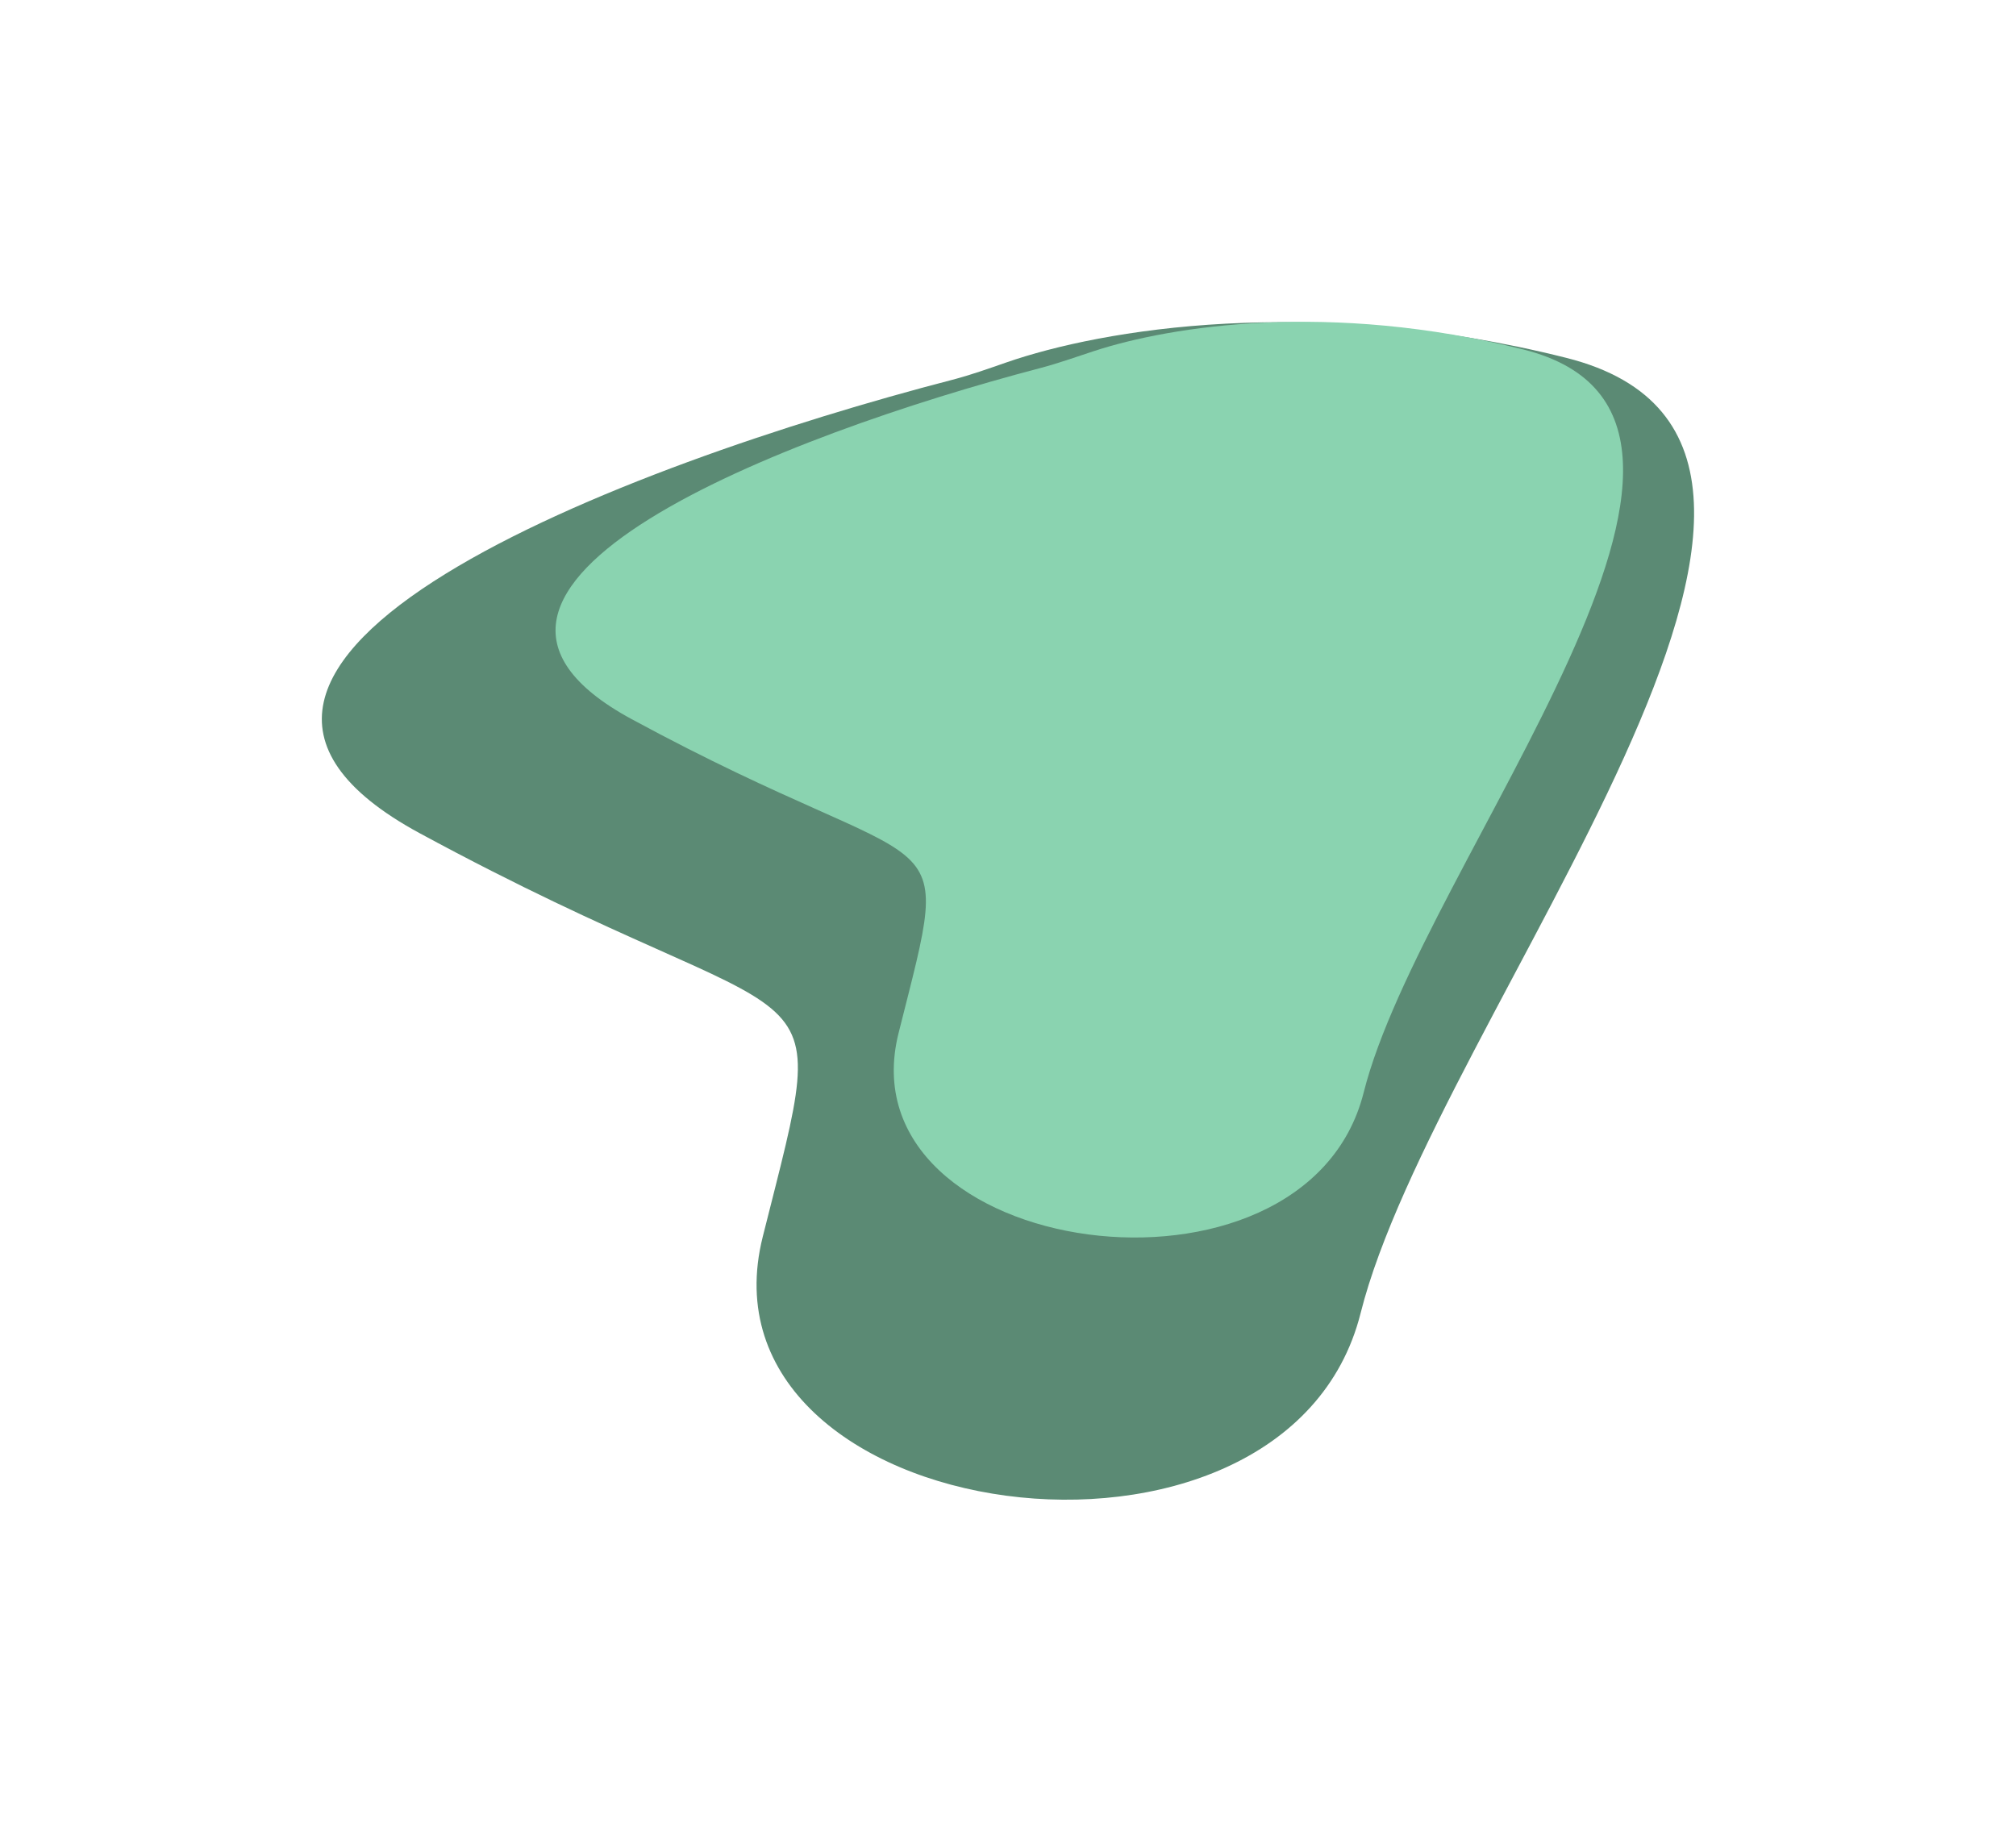
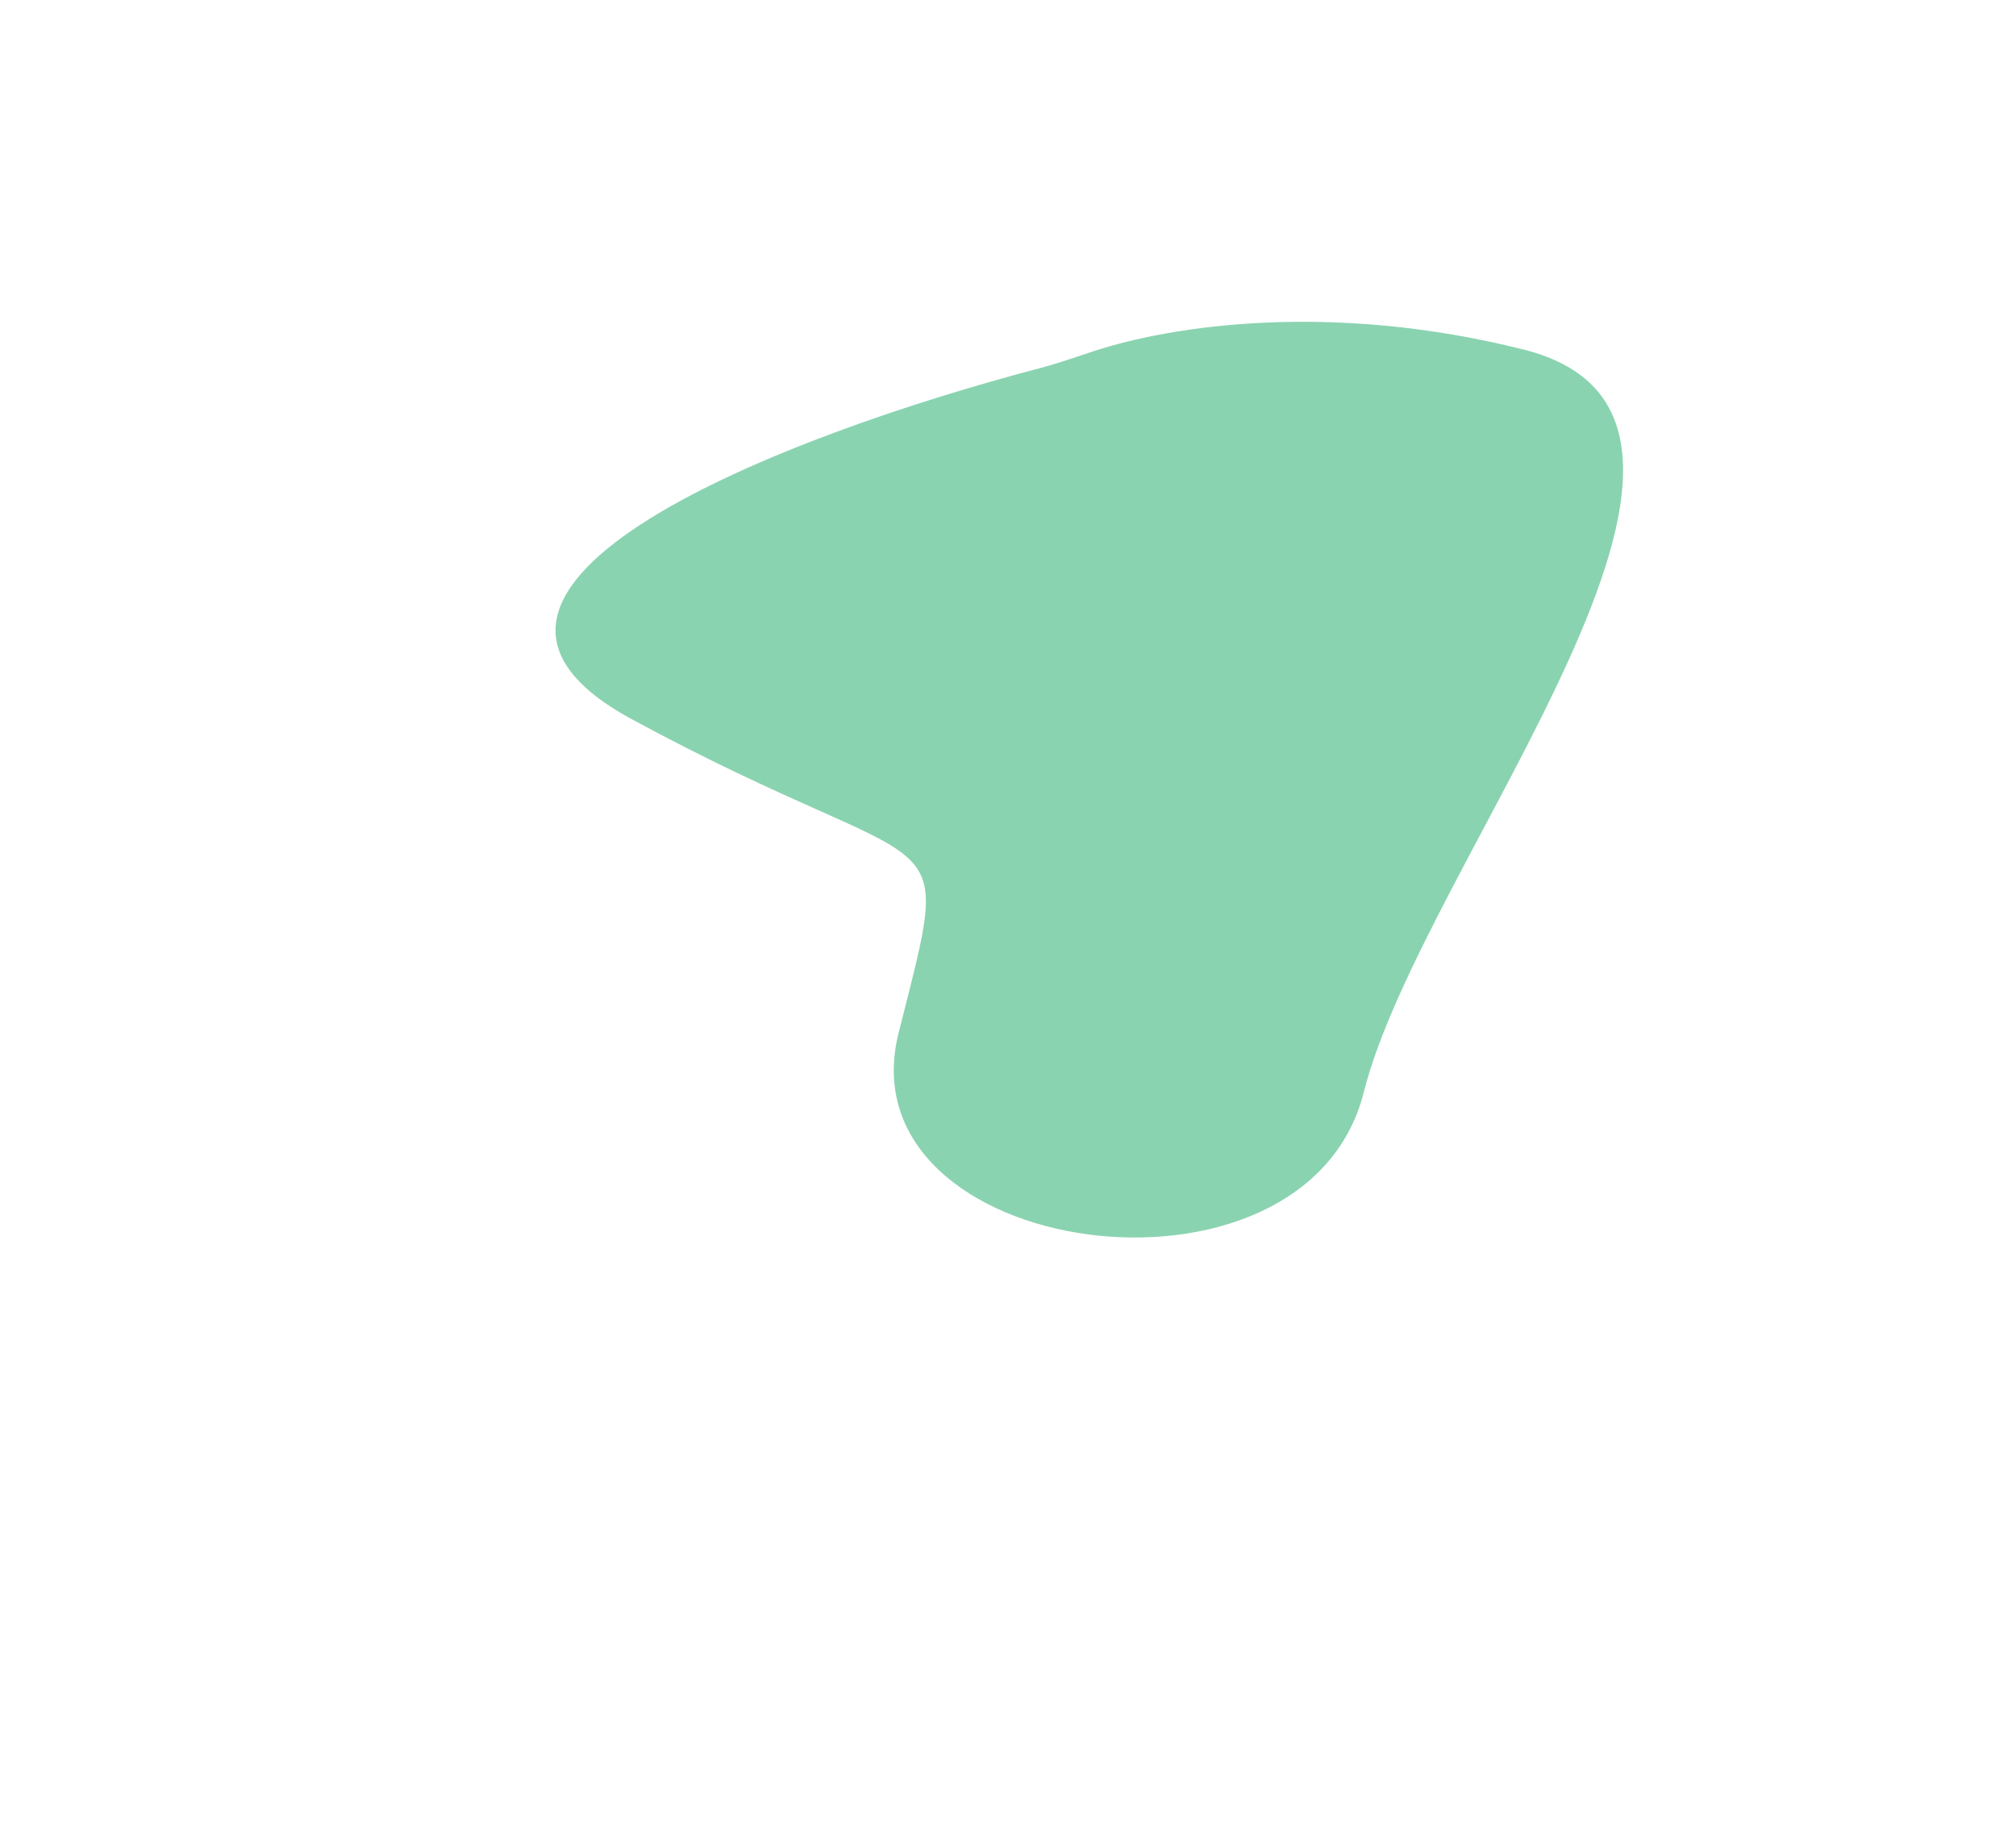
<svg xmlns="http://www.w3.org/2000/svg" width="1566" height="1416" viewBox="0 0 1566 1416" fill="none">
  <g opacity="0.65">
    <g filter="url(#filter0_f_348_259)">
-       <path d="M326.022 647.335C80.352 514.258 486.962 360.644 739.823 295.037C754.057 291.343 767.858 286.394 781.749 281.569C855.635 255.906 1018 228.086 1216.62 278.006C1491.38 347.059 1115.08 788.728 1056.92 1020.12C998.765 1251.52 535.685 1186.88 592.507 960.793C649.329 734.705 641.922 818.454 326.022 647.335Z" fill="#034B29" />
-     </g>
+       </g>
    <g filter="url(#filter1_f_348_259)">
      <path d="M490.682 558.719C301.082 456.038 610.839 337.686 807.832 286.01C822.054 282.279 835.851 277.317 849.824 272.739C909.272 253.263 1033 233.739 1183.5 271.562C1397.25 325.284 1104.54 668.734 1059.31 848.684C1014.08 1028.63 653.828 978.33 698.016 802.509C742.204 626.689 736.448 691.818 490.682 558.719Z" fill="#4BBB86" />
    </g>
  </g>
  <defs>
    <filter id="filter0_f_348_259" x="0" y="0.299" width="1565.94" height="1414.82" filterUnits="userSpaceOnUse" color-interpolation-filters="sRGB">
      <feFlood flood-opacity="0" result="BackgroundImageFix" />
      <feBlend mode="normal" in="SourceGraphic" in2="BackgroundImageFix" result="shape" />
      <feGaussianBlur stdDeviation="125" result="effect1_foregroundBlur_348_259" />
    </filter>
    <filter id="filter1_f_348_259" x="181.534" y="0" width="1329.23" height="1211.43" filterUnits="userSpaceOnUse" color-interpolation-filters="sRGB">
      <feFlood flood-opacity="0" result="BackgroundImageFix" />
      <feBlend mode="normal" in="SourceGraphic" in2="BackgroundImageFix" result="shape" />
      <feGaussianBlur stdDeviation="125" result="effect1_foregroundBlur_348_259" />
    </filter>
  </defs>
</svg>